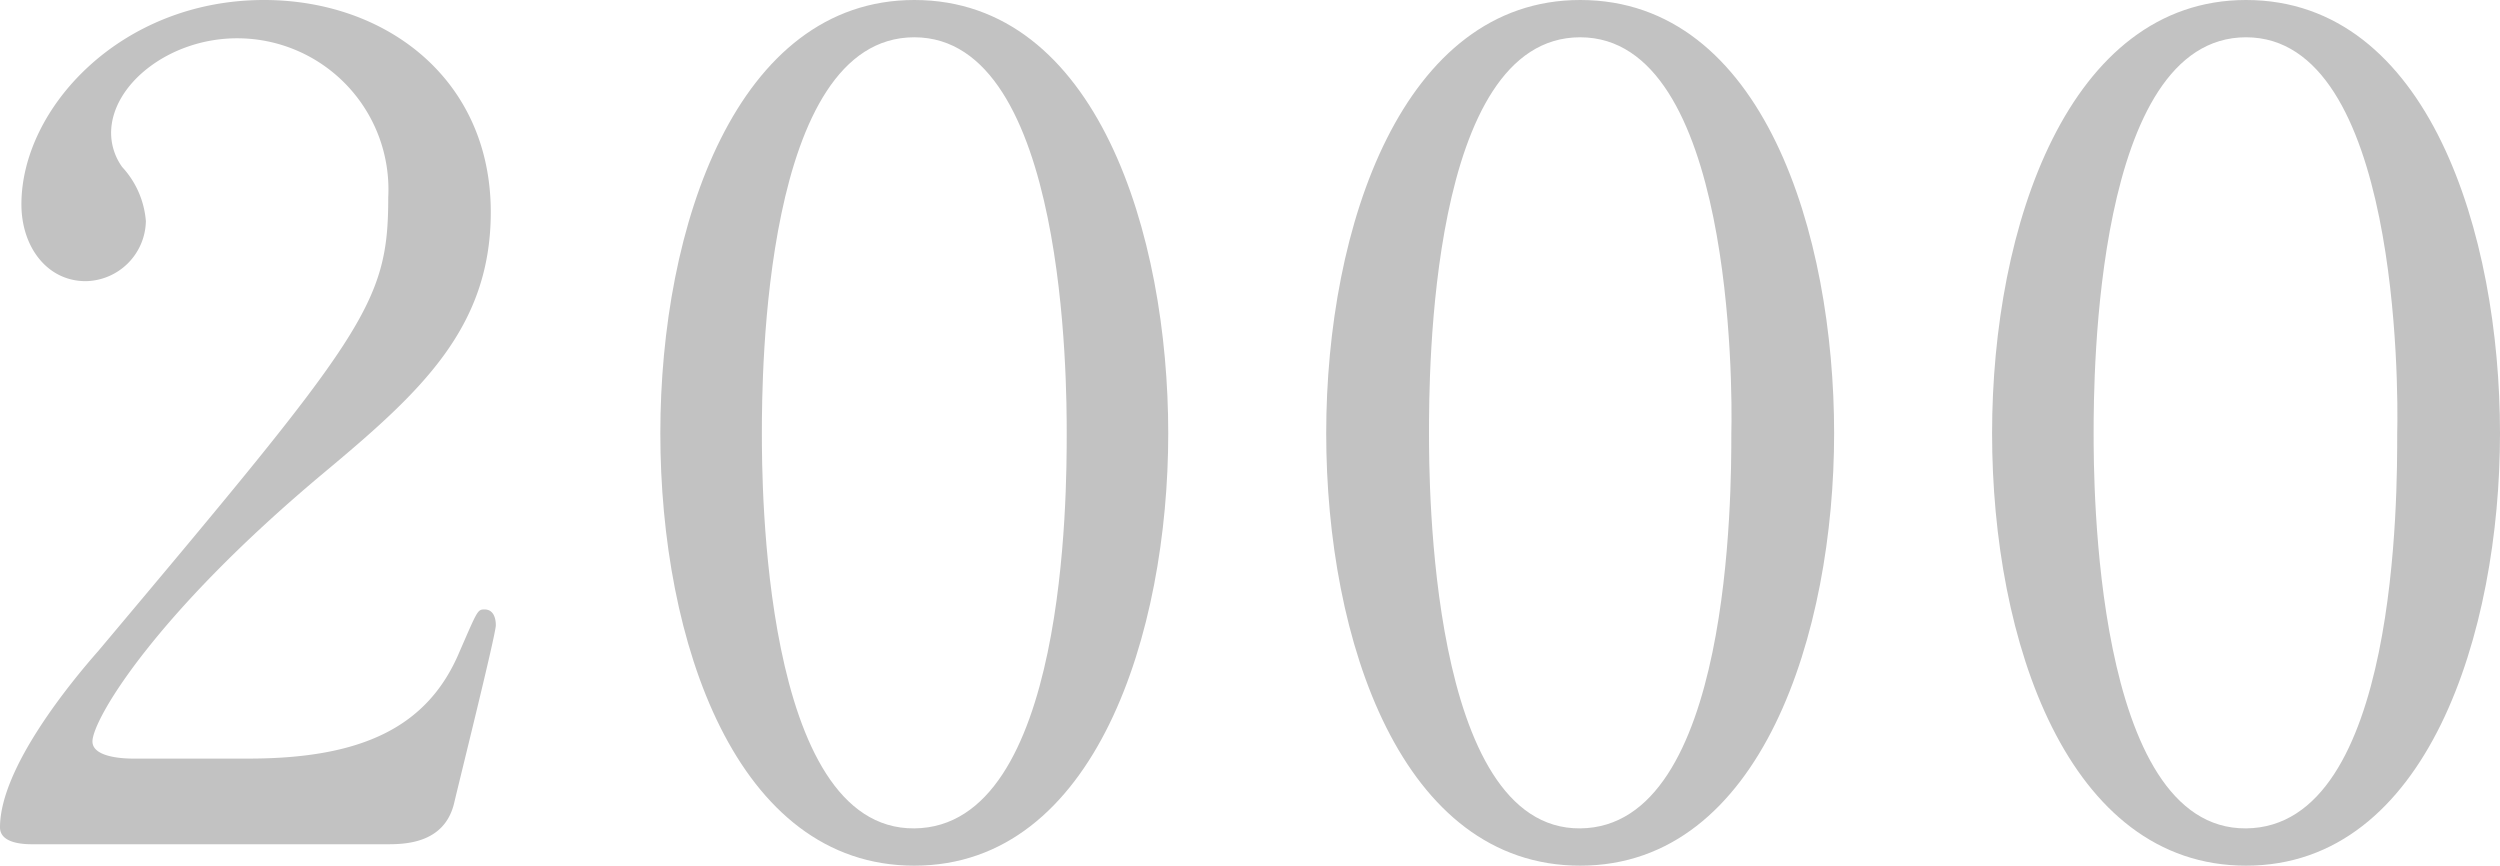
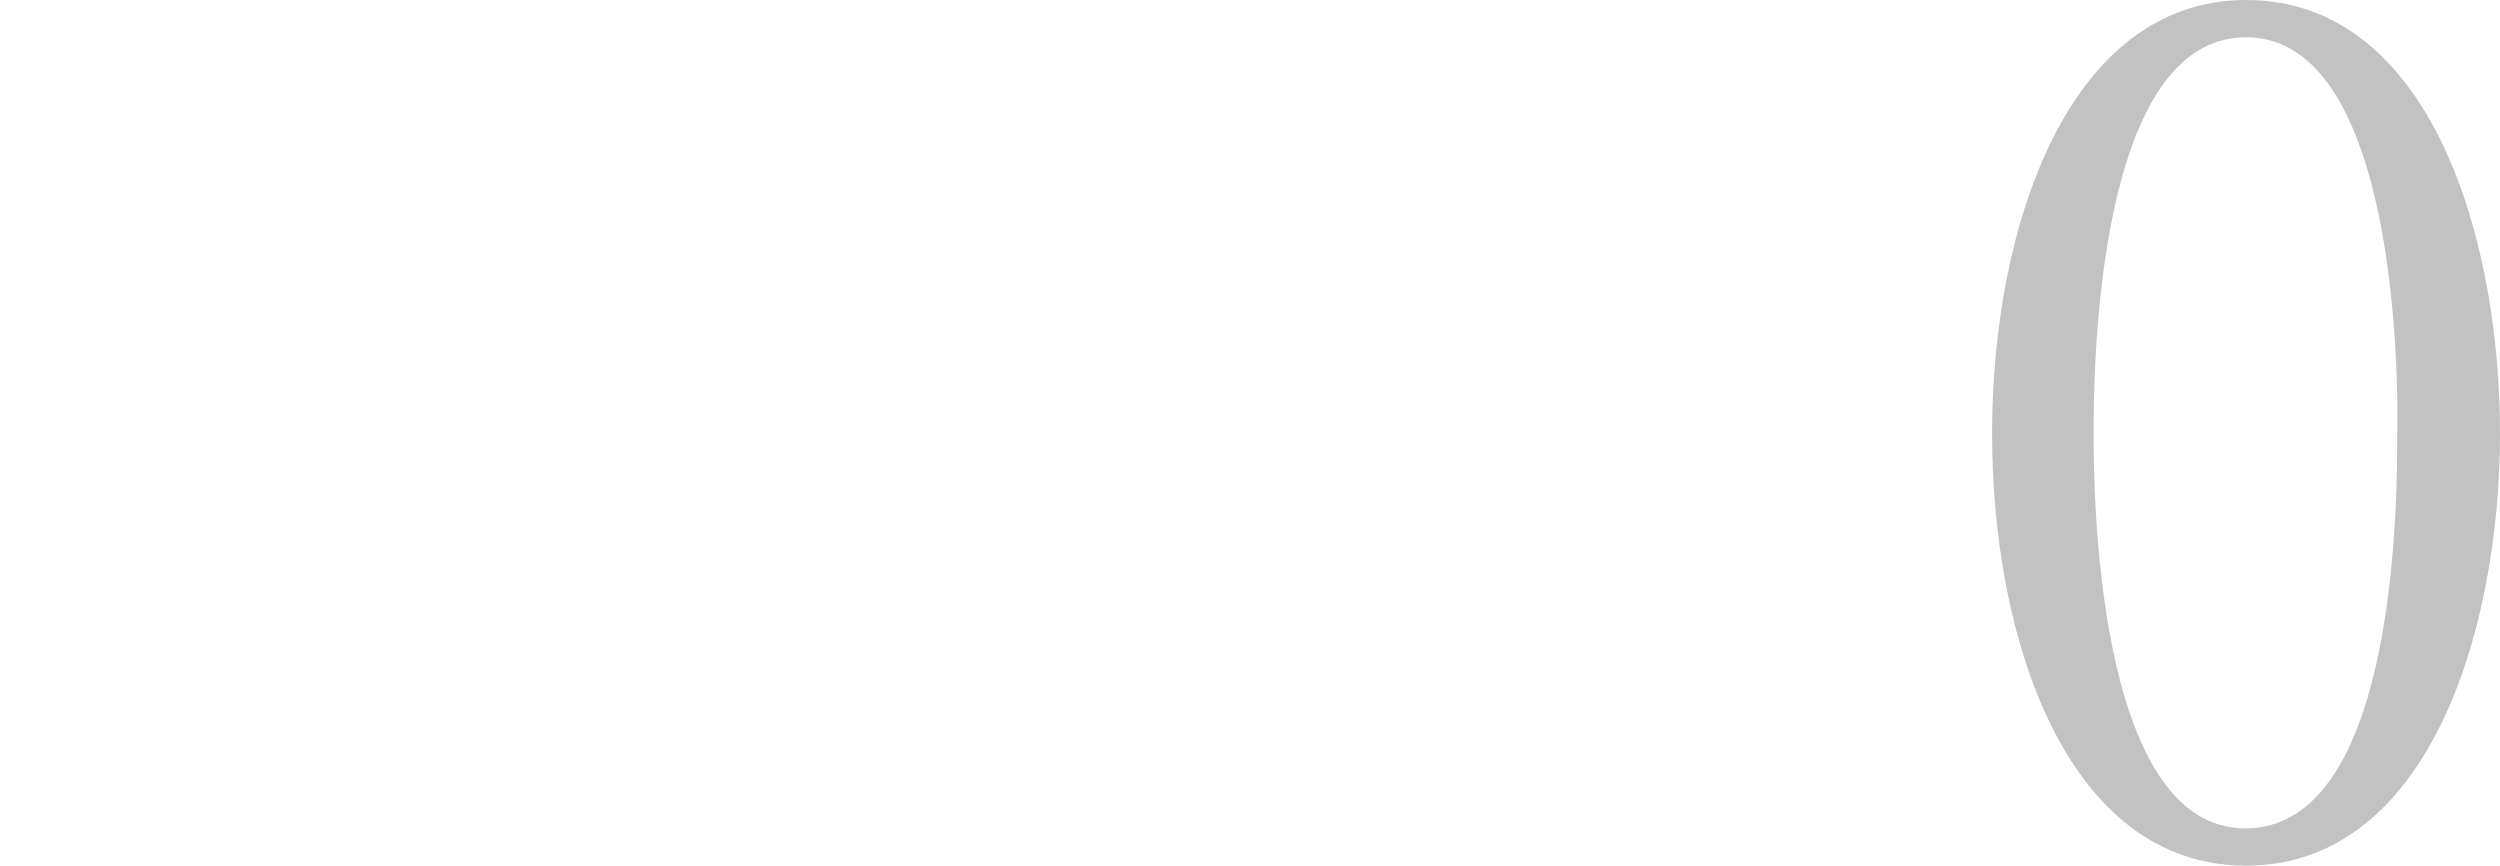
<svg xmlns="http://www.w3.org/2000/svg" viewBox="0 0 99.23 34.36">
  <defs>
    <style>.ad499f69-62ff-4a51-9afa-35c0cf30c948{fill:#c2c2c2;}</style>
  </defs>
  <g id="b84bf4f8-6c18-4114-803c-31d3b5300eb3" data-name="レイヤー 2">
    <g id="ee0d6d40-63cc-41cf-9149-cd5e9bdc226a" data-name="レイヤー 1">
-       <path class="ad499f69-62ff-4a51-9afa-35c0cf30c948" d="M1.3,33.51c-.27,0-1.3,0-1.3-.67,0-2.38,2.87-5.83,3.9-7,10.57-12.58,11.51-13.75,11.51-18a6,6,0,0,0-6-6.32c-2.69,0-5,1.84-5,3.76a2.33,2.33,0,0,0,.44,1.35,3.57,3.57,0,0,1,.94,2.15A2.43,2.43,0,0,1,3.4,11.16C1.88,11.16.85,9.81.85,8.11.85,4.3,4.79,0,10.48,0c4.84,0,9,3.14,9,8.42,0,4.62-2.82,7.17-6.63,10.35-6.76,5.65-9.18,9.81-9.18,10.66,0,.68,1.43.68,1.61.68H9.86c4.52,0,7.12-1.26,8.37-4.22.72-1.65.72-1.7,1-1.7.45,0,.45.54.45.63,0,.36-1.44,6.14-1.66,7.08-.4,1.61-2,1.61-2.69,1.61Z" />
-       <path class="ad499f69-62ff-4a51-9afa-35c0cf30c948" d="M36.29,34.36c-7.08,0-10.08-8.91-10.08-17.16S29.25,0,36.29,0c7.26,0,10.08,9.32,10.08,17.2S43.5,34.36,36.29,34.36Zm0-32.88c-6,0-6.05,13.44-6.05,15.72,0,1.84,0,15.73,6.05,15.68s6.05-13.35,6.05-15.68C42.34,15.32,42.34,1.48,36.29,1.48Z" />
-       <path class="ad499f69-62ff-4a51-9afa-35c0cf30c948" d="M62.72,34.36c-7.08,0-10.08-8.91-10.08-17.16S55.69,0,62.72,0C70,0,72.8,9.32,72.8,17.2S69.93,34.36,62.72,34.36Zm0-32.88c-6,0-6,13.44-6,15.72,0,1.84,0,15.73,6,15.68s6-13.35,6-15.68C68.77,15.32,68.77,1.48,62.72,1.48Z" />
      <path class="ad499f69-62ff-4a51-9afa-35c0cf30c948" d="M89.15,34.36c-7.08,0-10.08-8.91-10.08-17.16S82.12,0,89.15,0c7.26,0,10.08,9.32,10.08,17.2S96.36,34.36,89.15,34.36Zm0-32.88c-6,0-6.05,13.44-6.05,15.72,0,1.84,0,15.73,6.05,15.68s6-13.35,6-15.68C95.2,15.32,95.2,1.48,89.15,1.48Z" />
    </g>
  </g>
</svg>